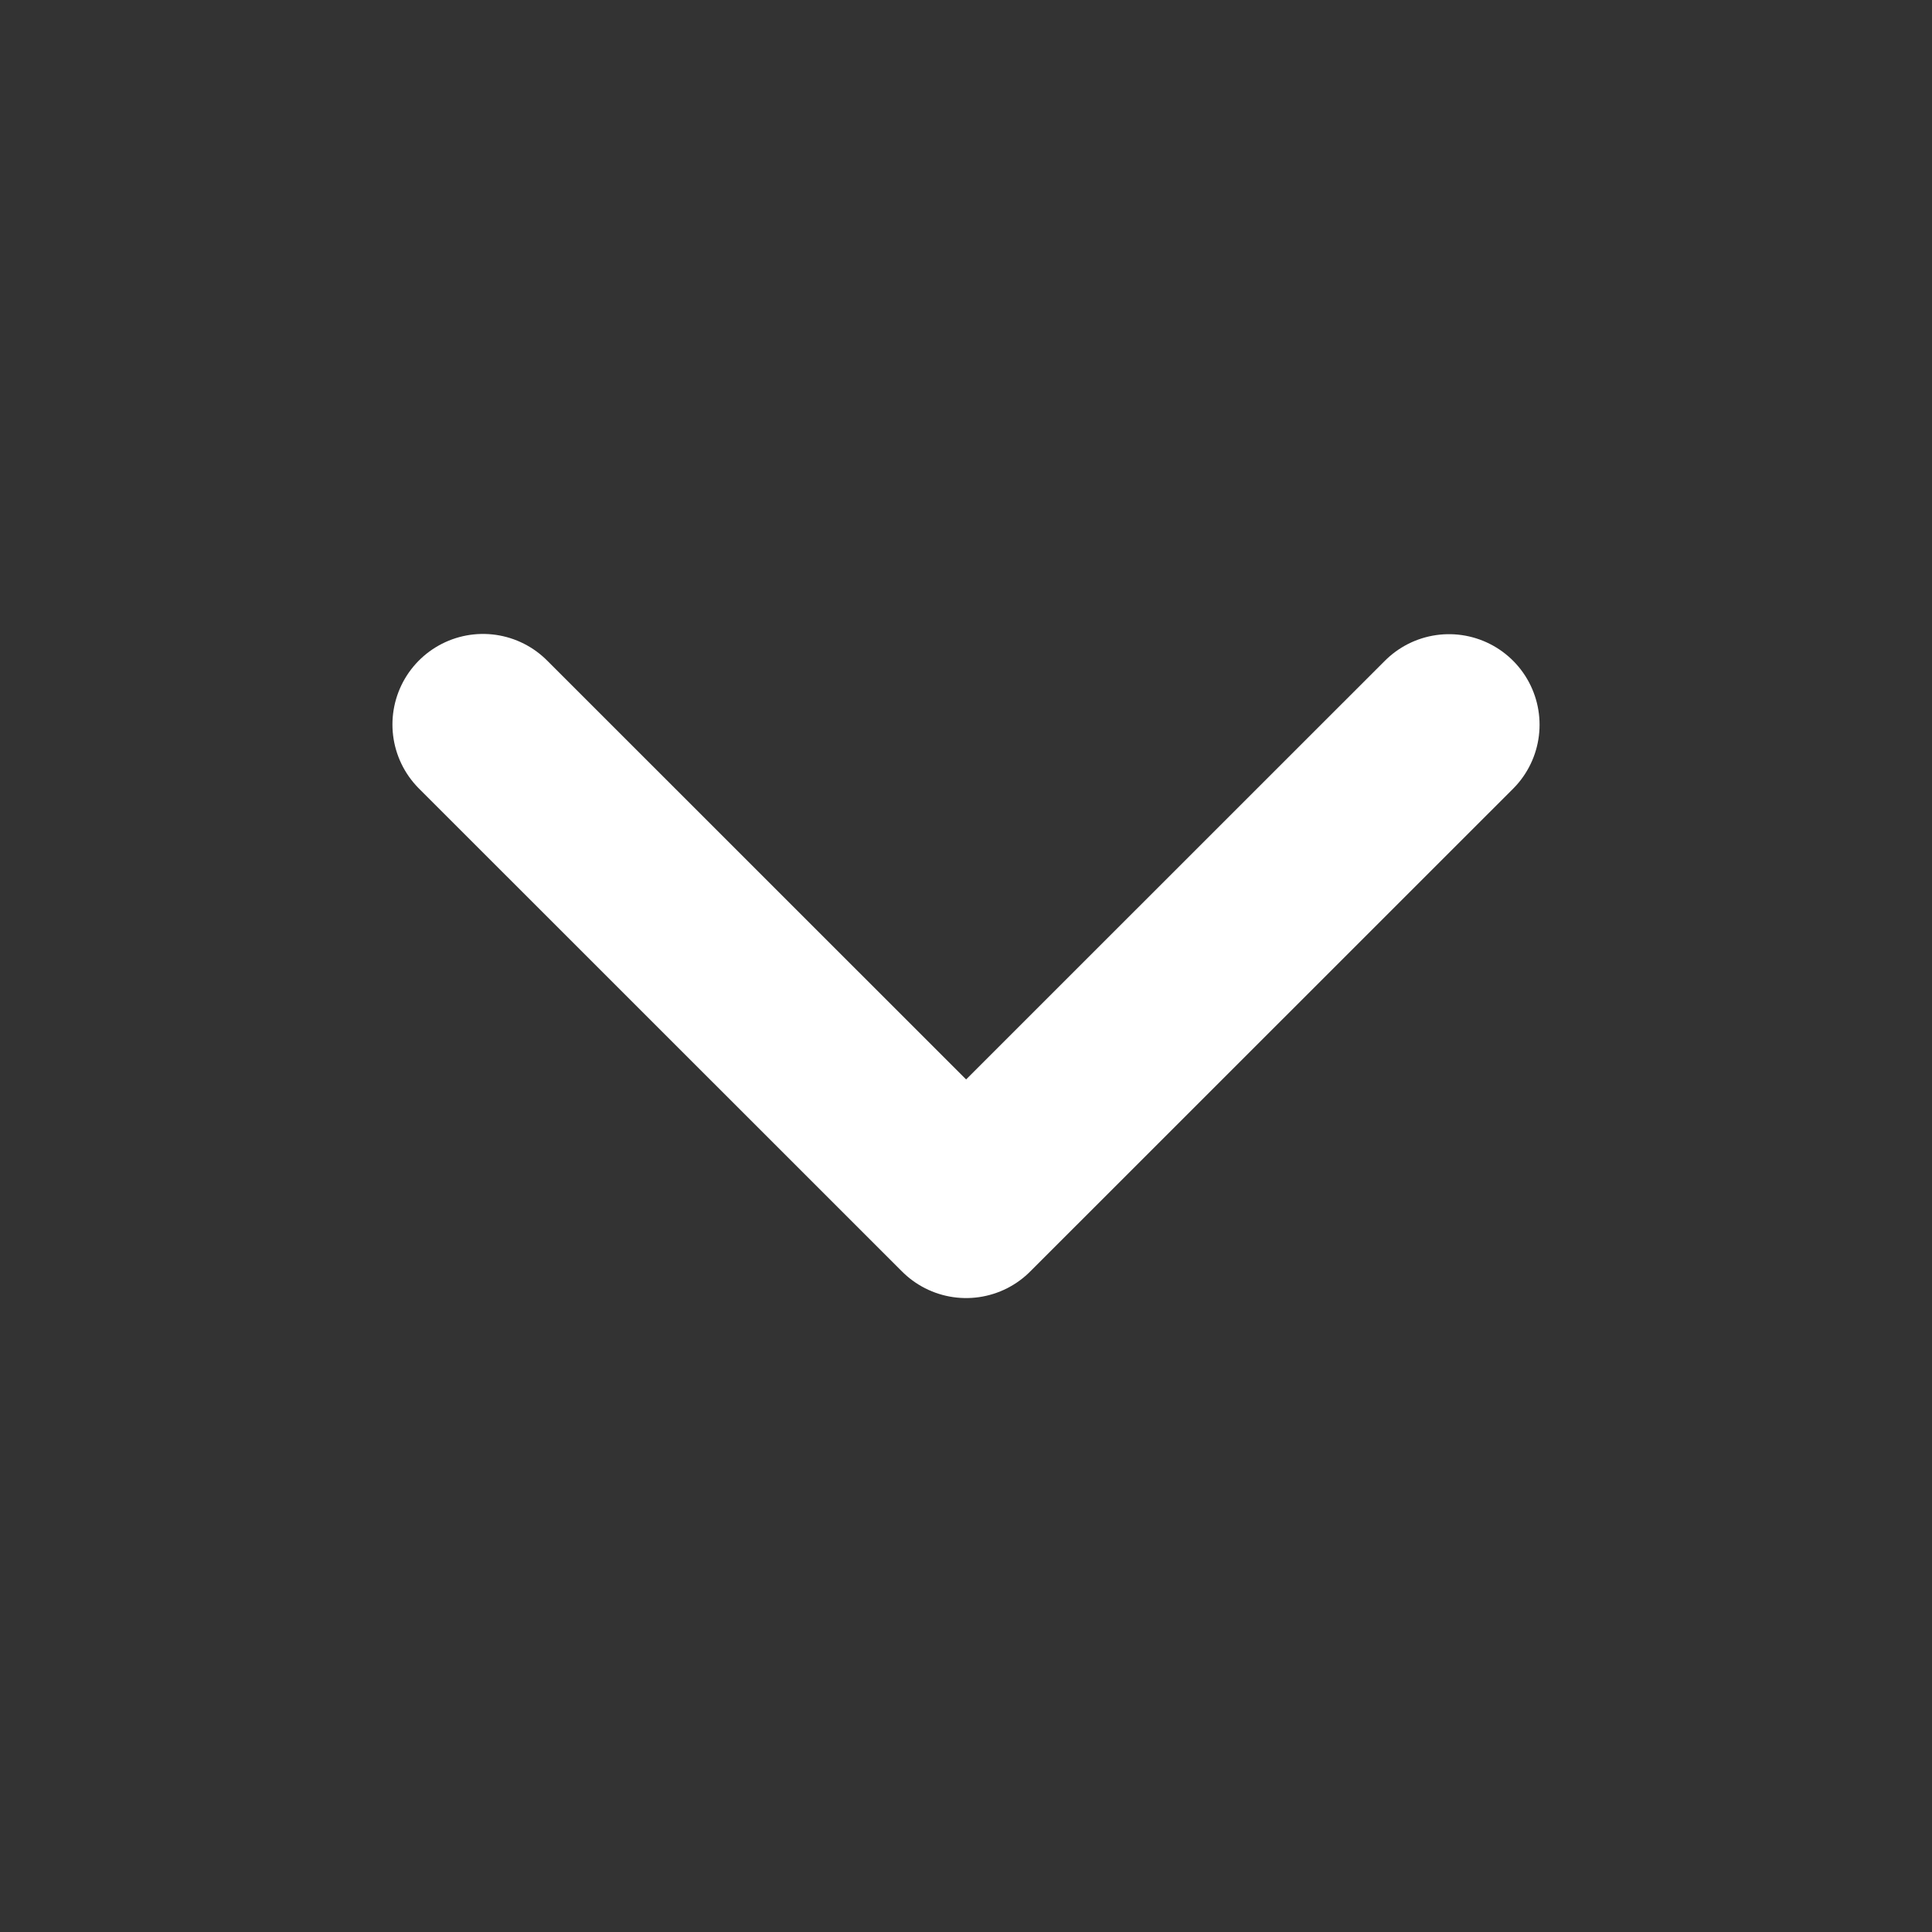
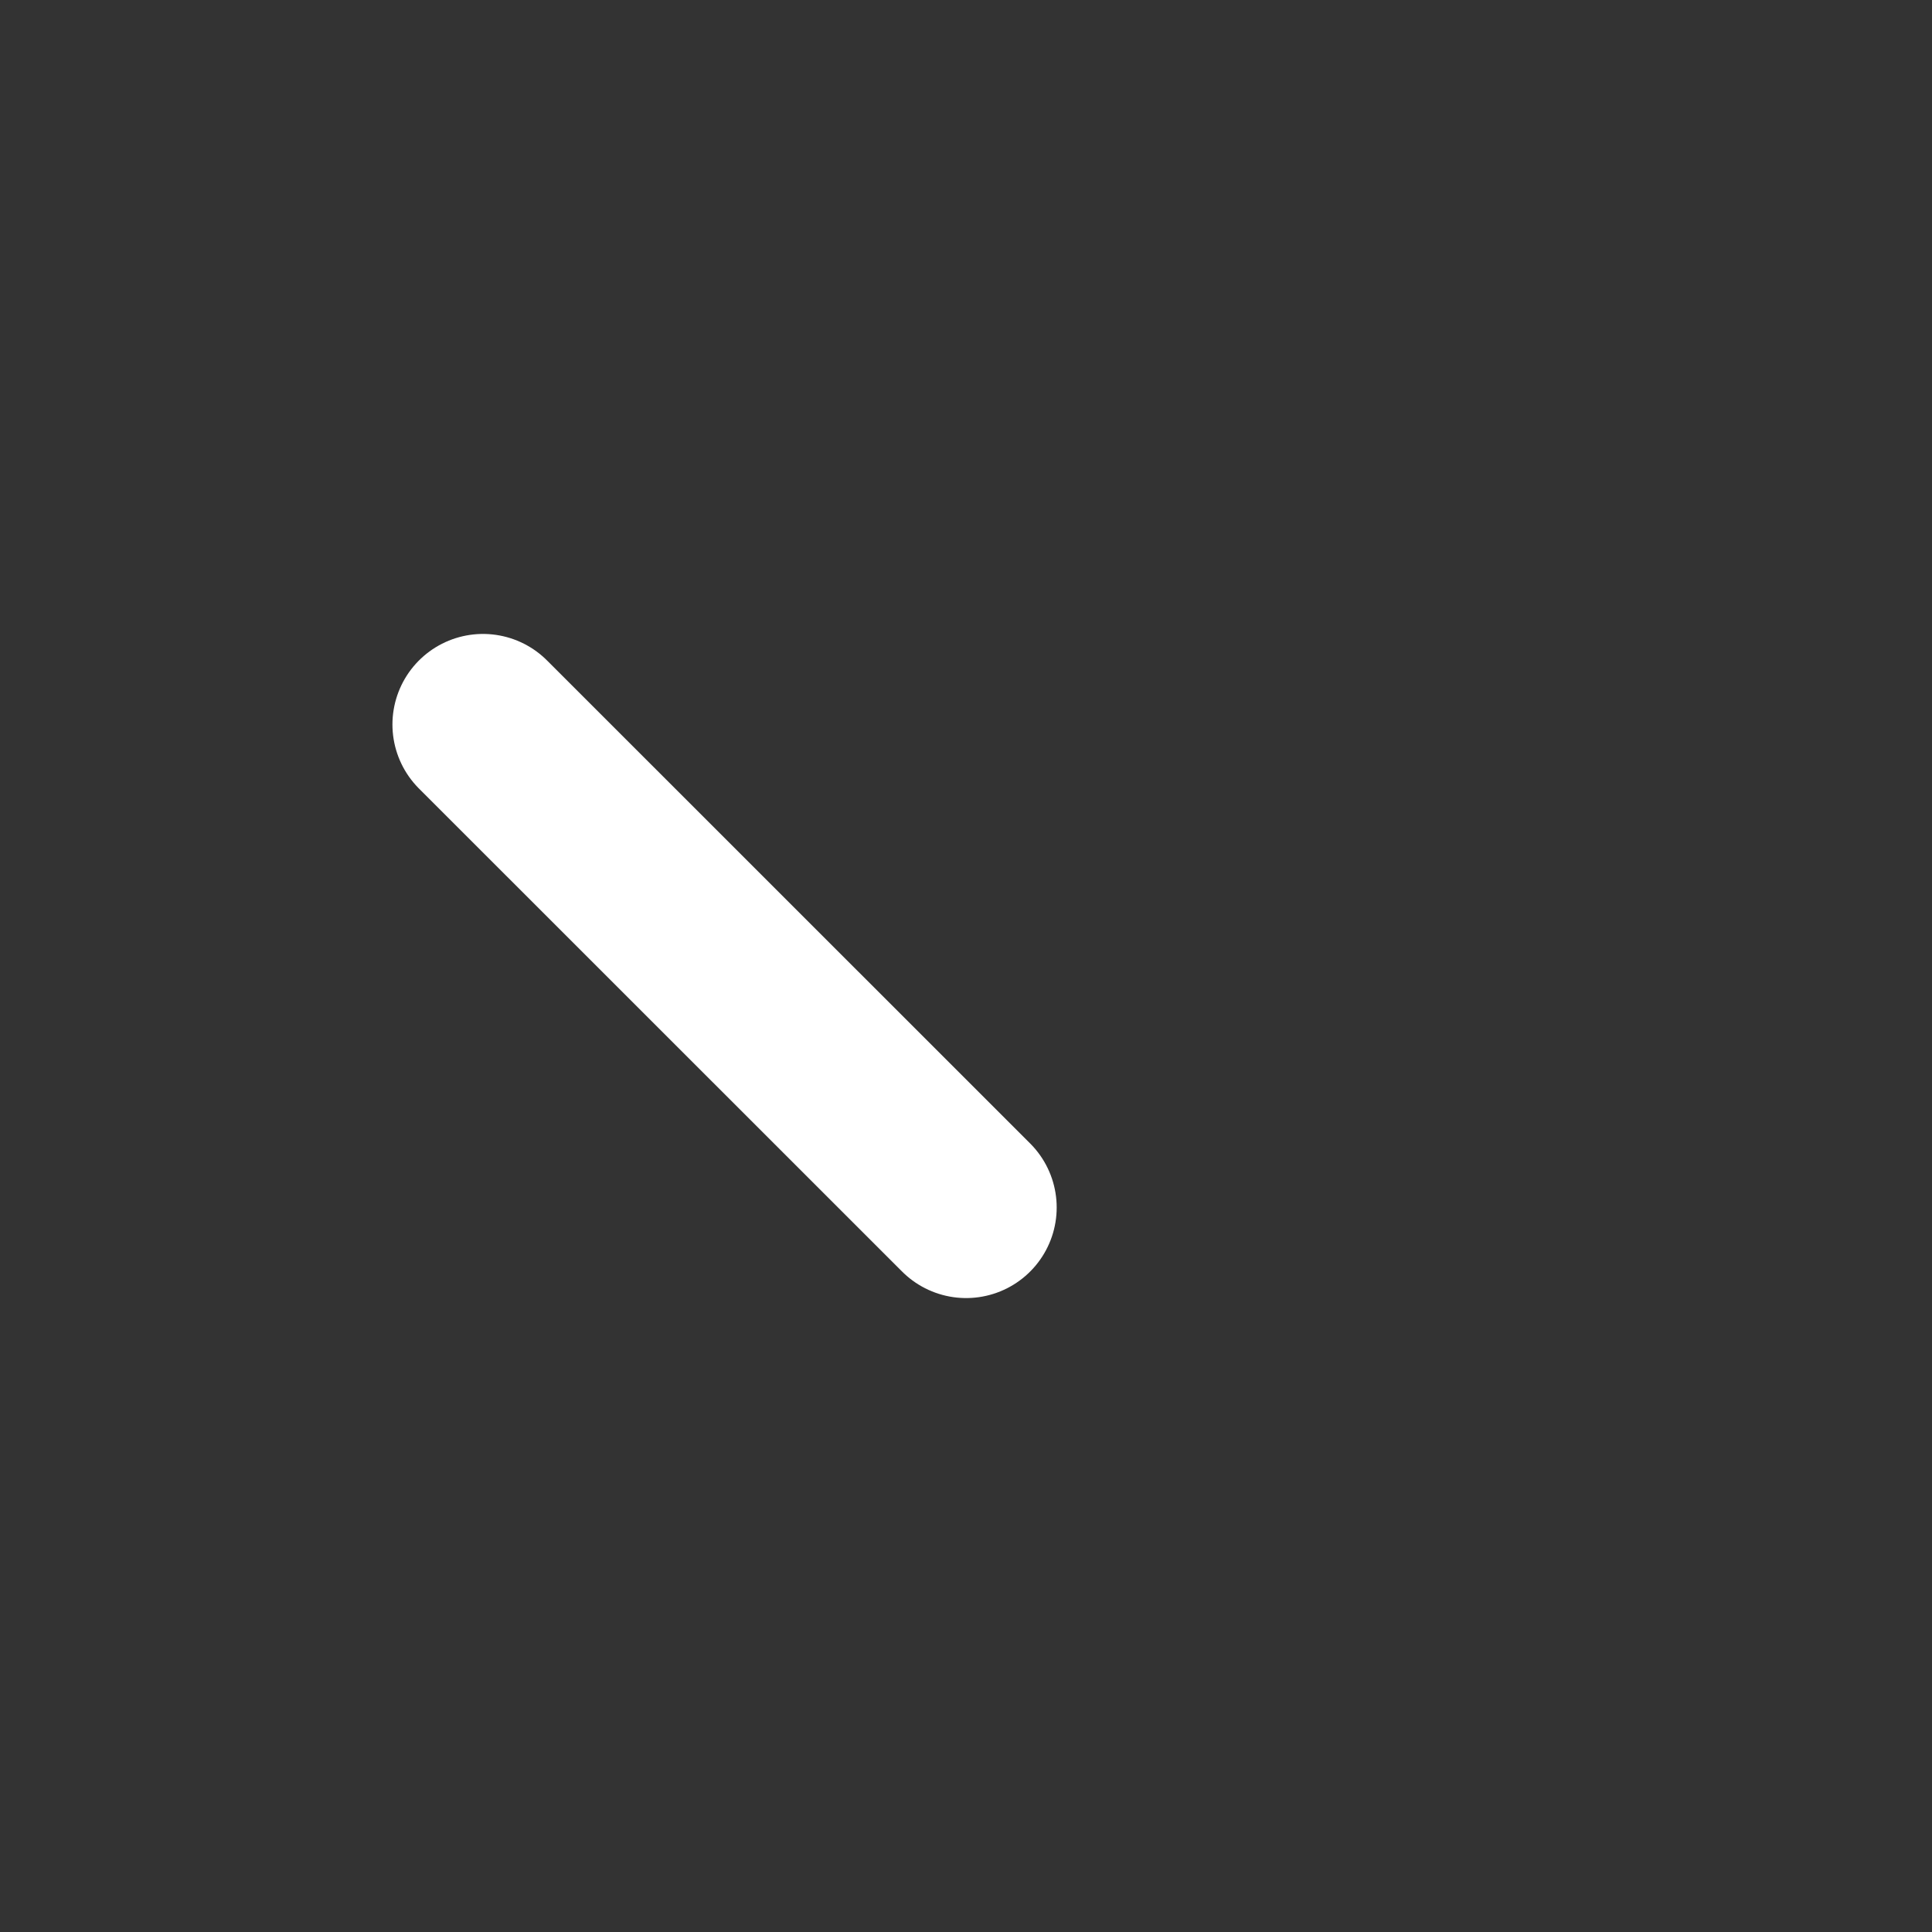
<svg xmlns="http://www.w3.org/2000/svg" width="16" height="16" viewBox="0 0 16 16" fill="none">
  <rect x="0" y="0" width="16" height="16" fill="#333333" stroke="none" />
-   <path d="M4 6L8.001 10L12 6.002" stroke="white" stroke-width="1.5" stroke-linecap="round" stroke-linejoin="round" />
+   <path d="M4 6L8.001 10" stroke="white" stroke-width="1.5" stroke-linecap="round" stroke-linejoin="round" />
</svg>